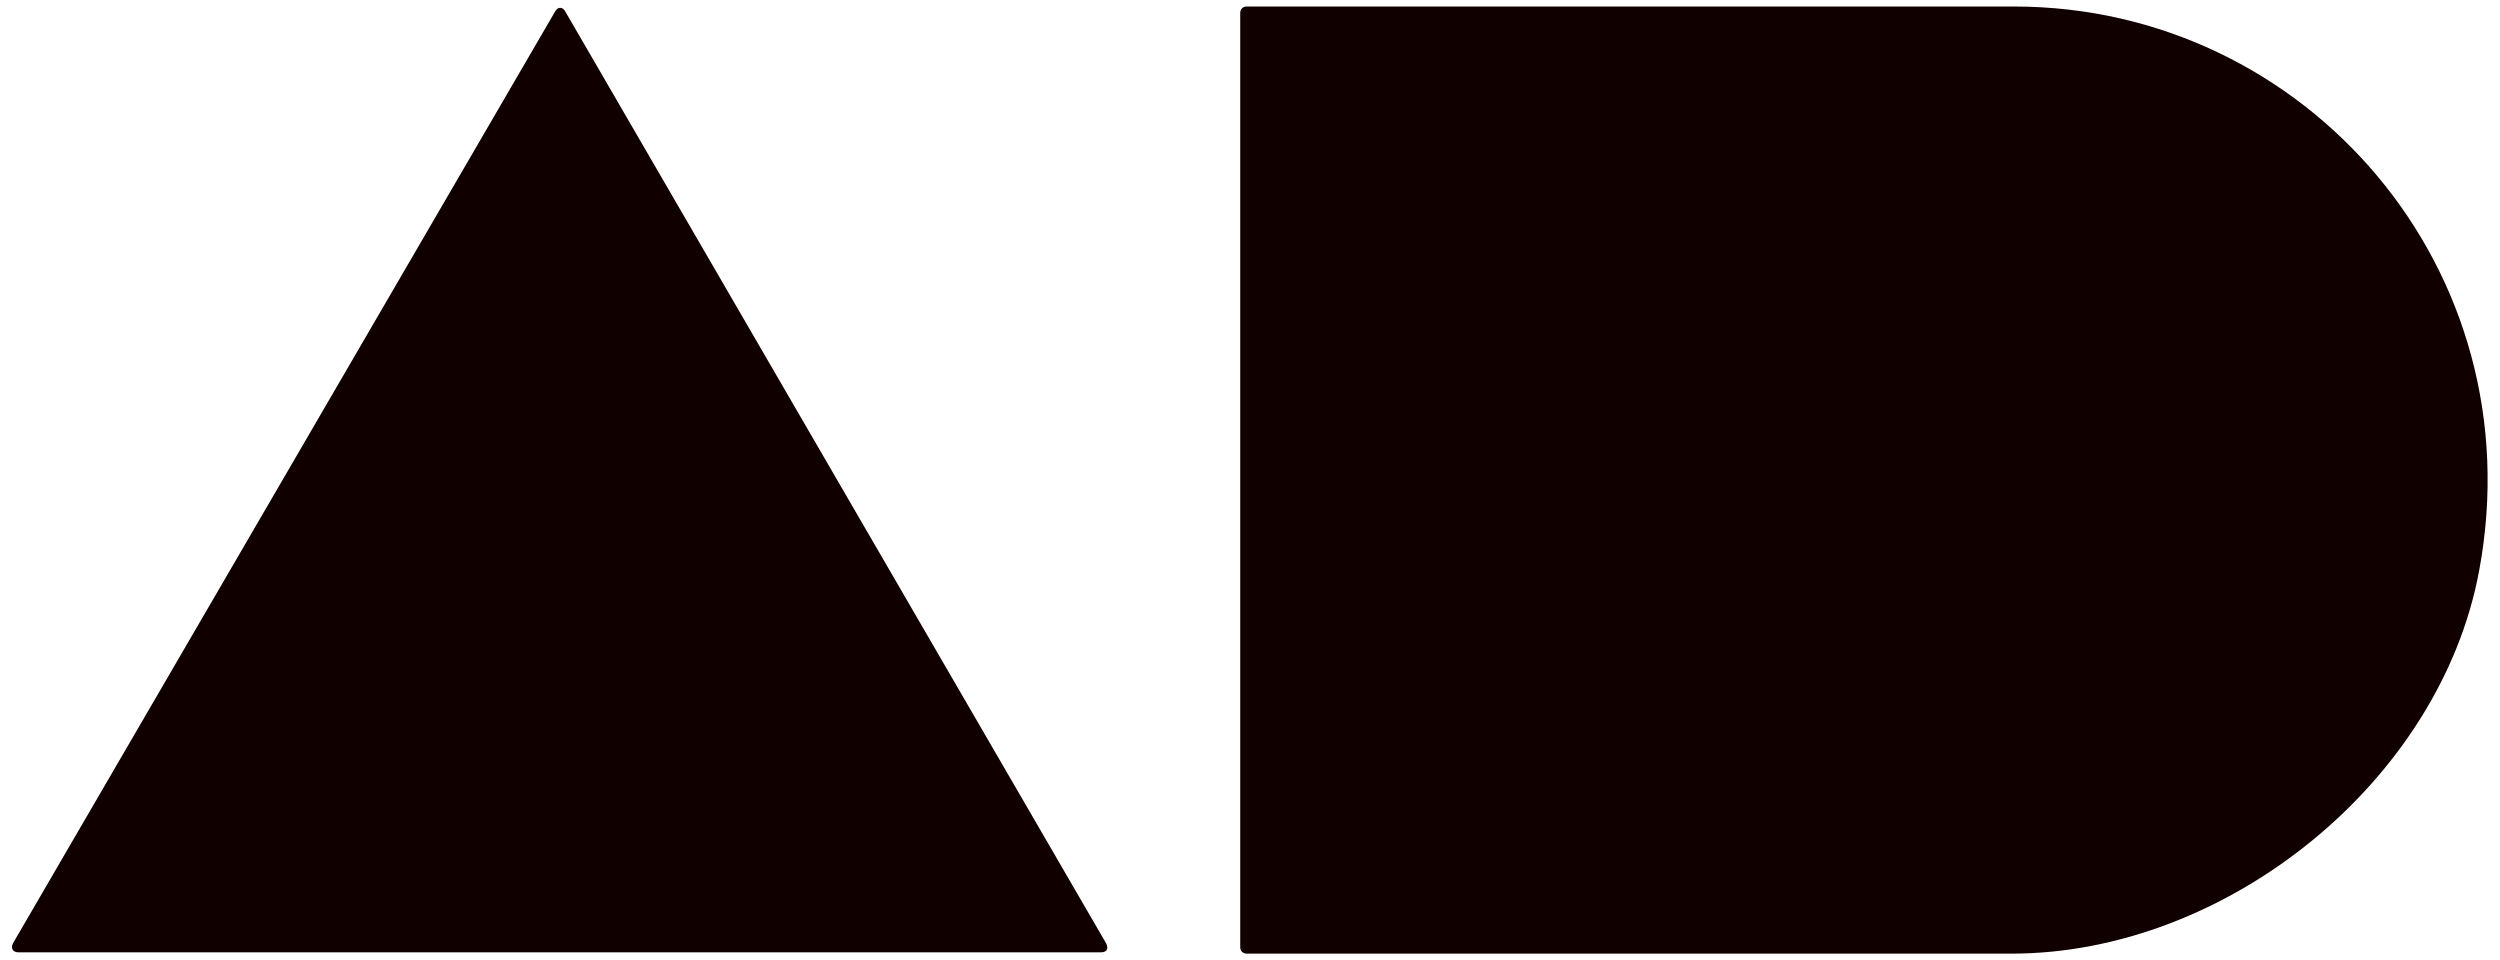
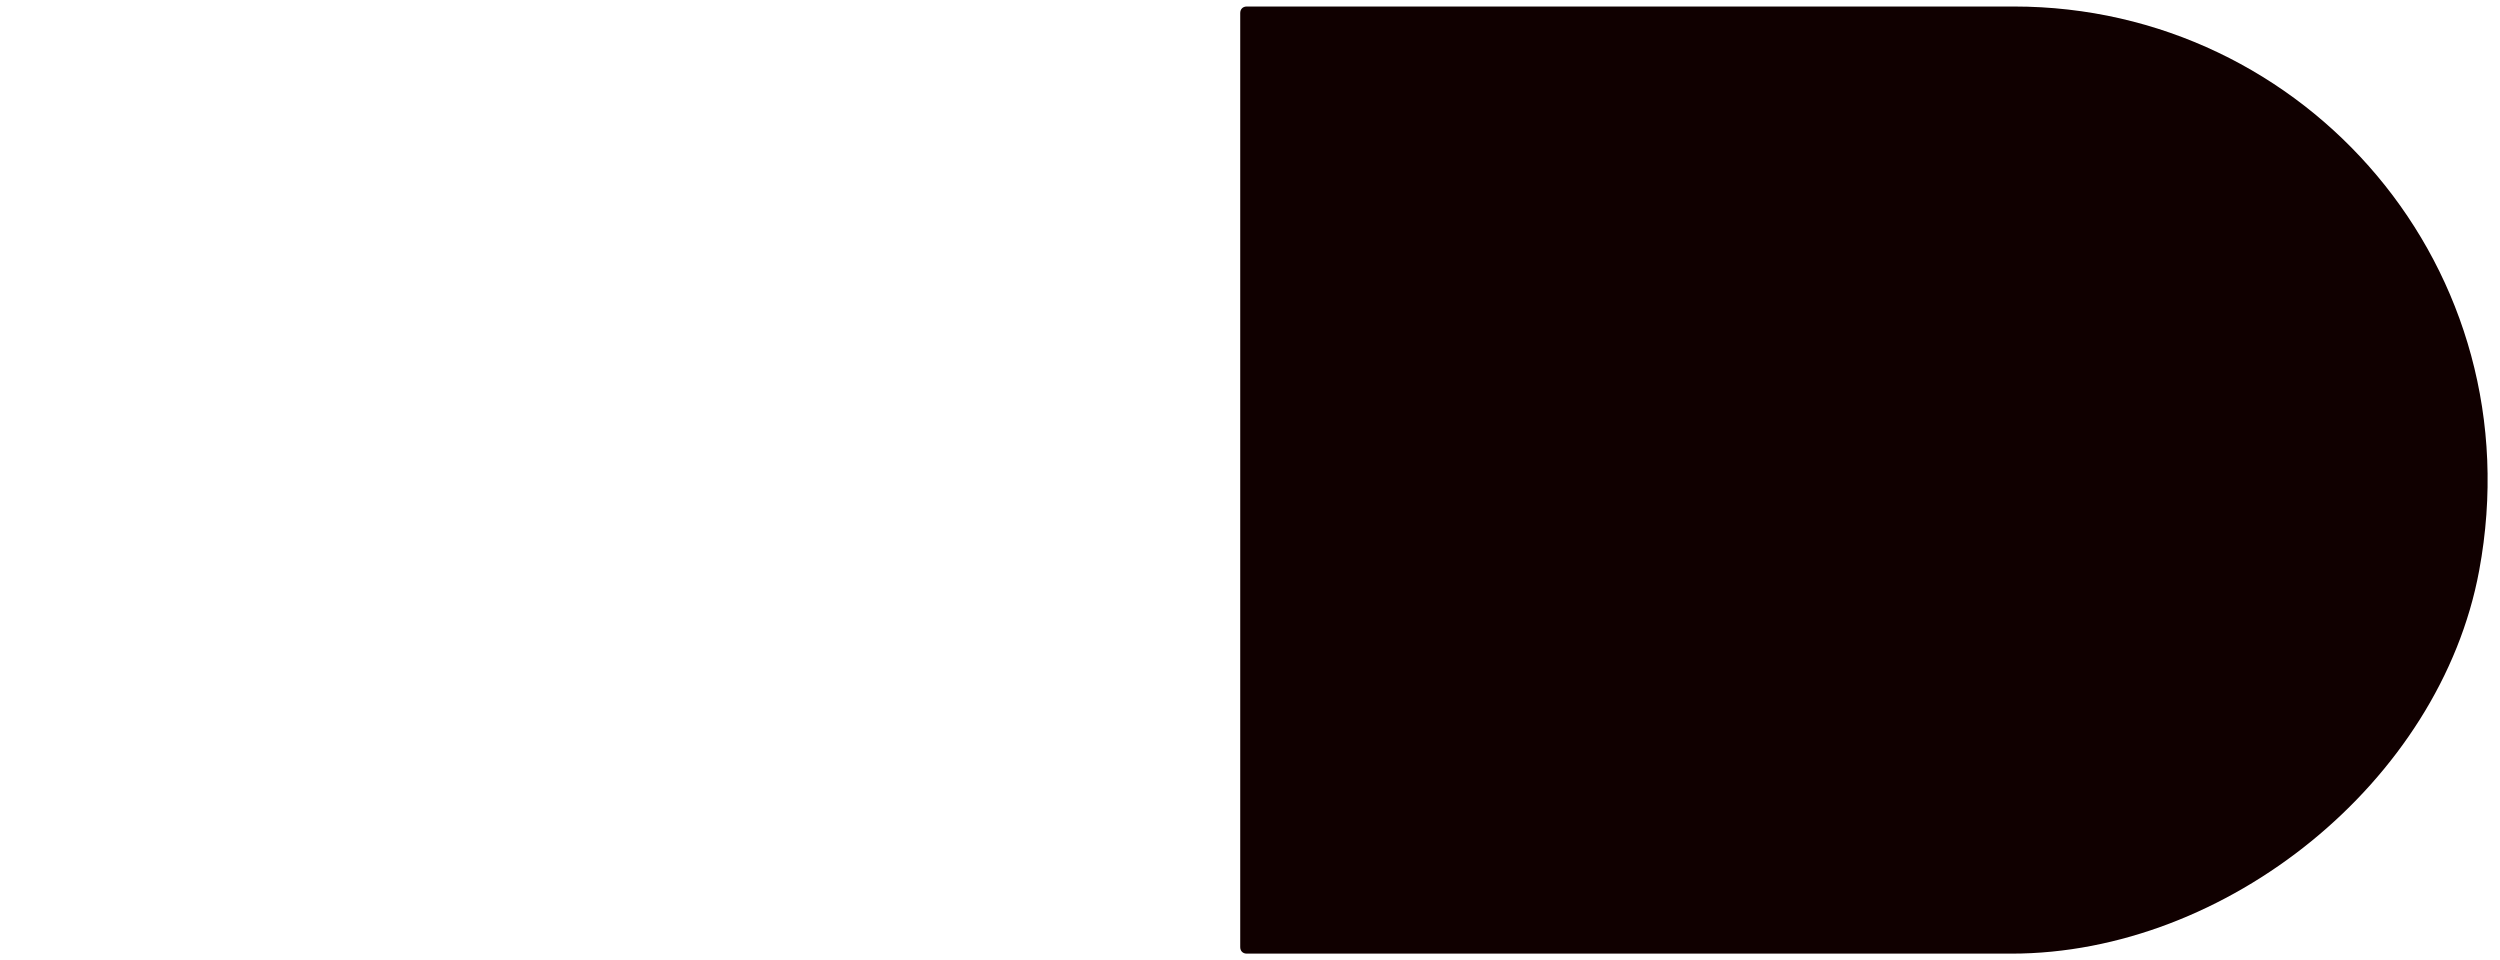
<svg xmlns="http://www.w3.org/2000/svg" id="Ebene_1" viewBox="0 0 191.9 73.7">
  <defs>
    <style>      .st0 {        fill: #100000;      }    </style>
  </defs>
  <path class="st0" d="M95.7.5c-.3,0-.5.2-.5.5v71.7c0,.3.2.5.5.5h58.7c16.5,0,32.9-13.2,35.9-29.4C194.6,20.7,177,.5,154.6.5h-58.9Z" />
-   <path class="st0" d="M84.5,73.1c.5,0,.6-.3.4-.7L43.4.9c-.2-.4-.6-.4-.8,0L1,72.4c-.2.4,0,.7.4.7h83.1Z" />
</svg>